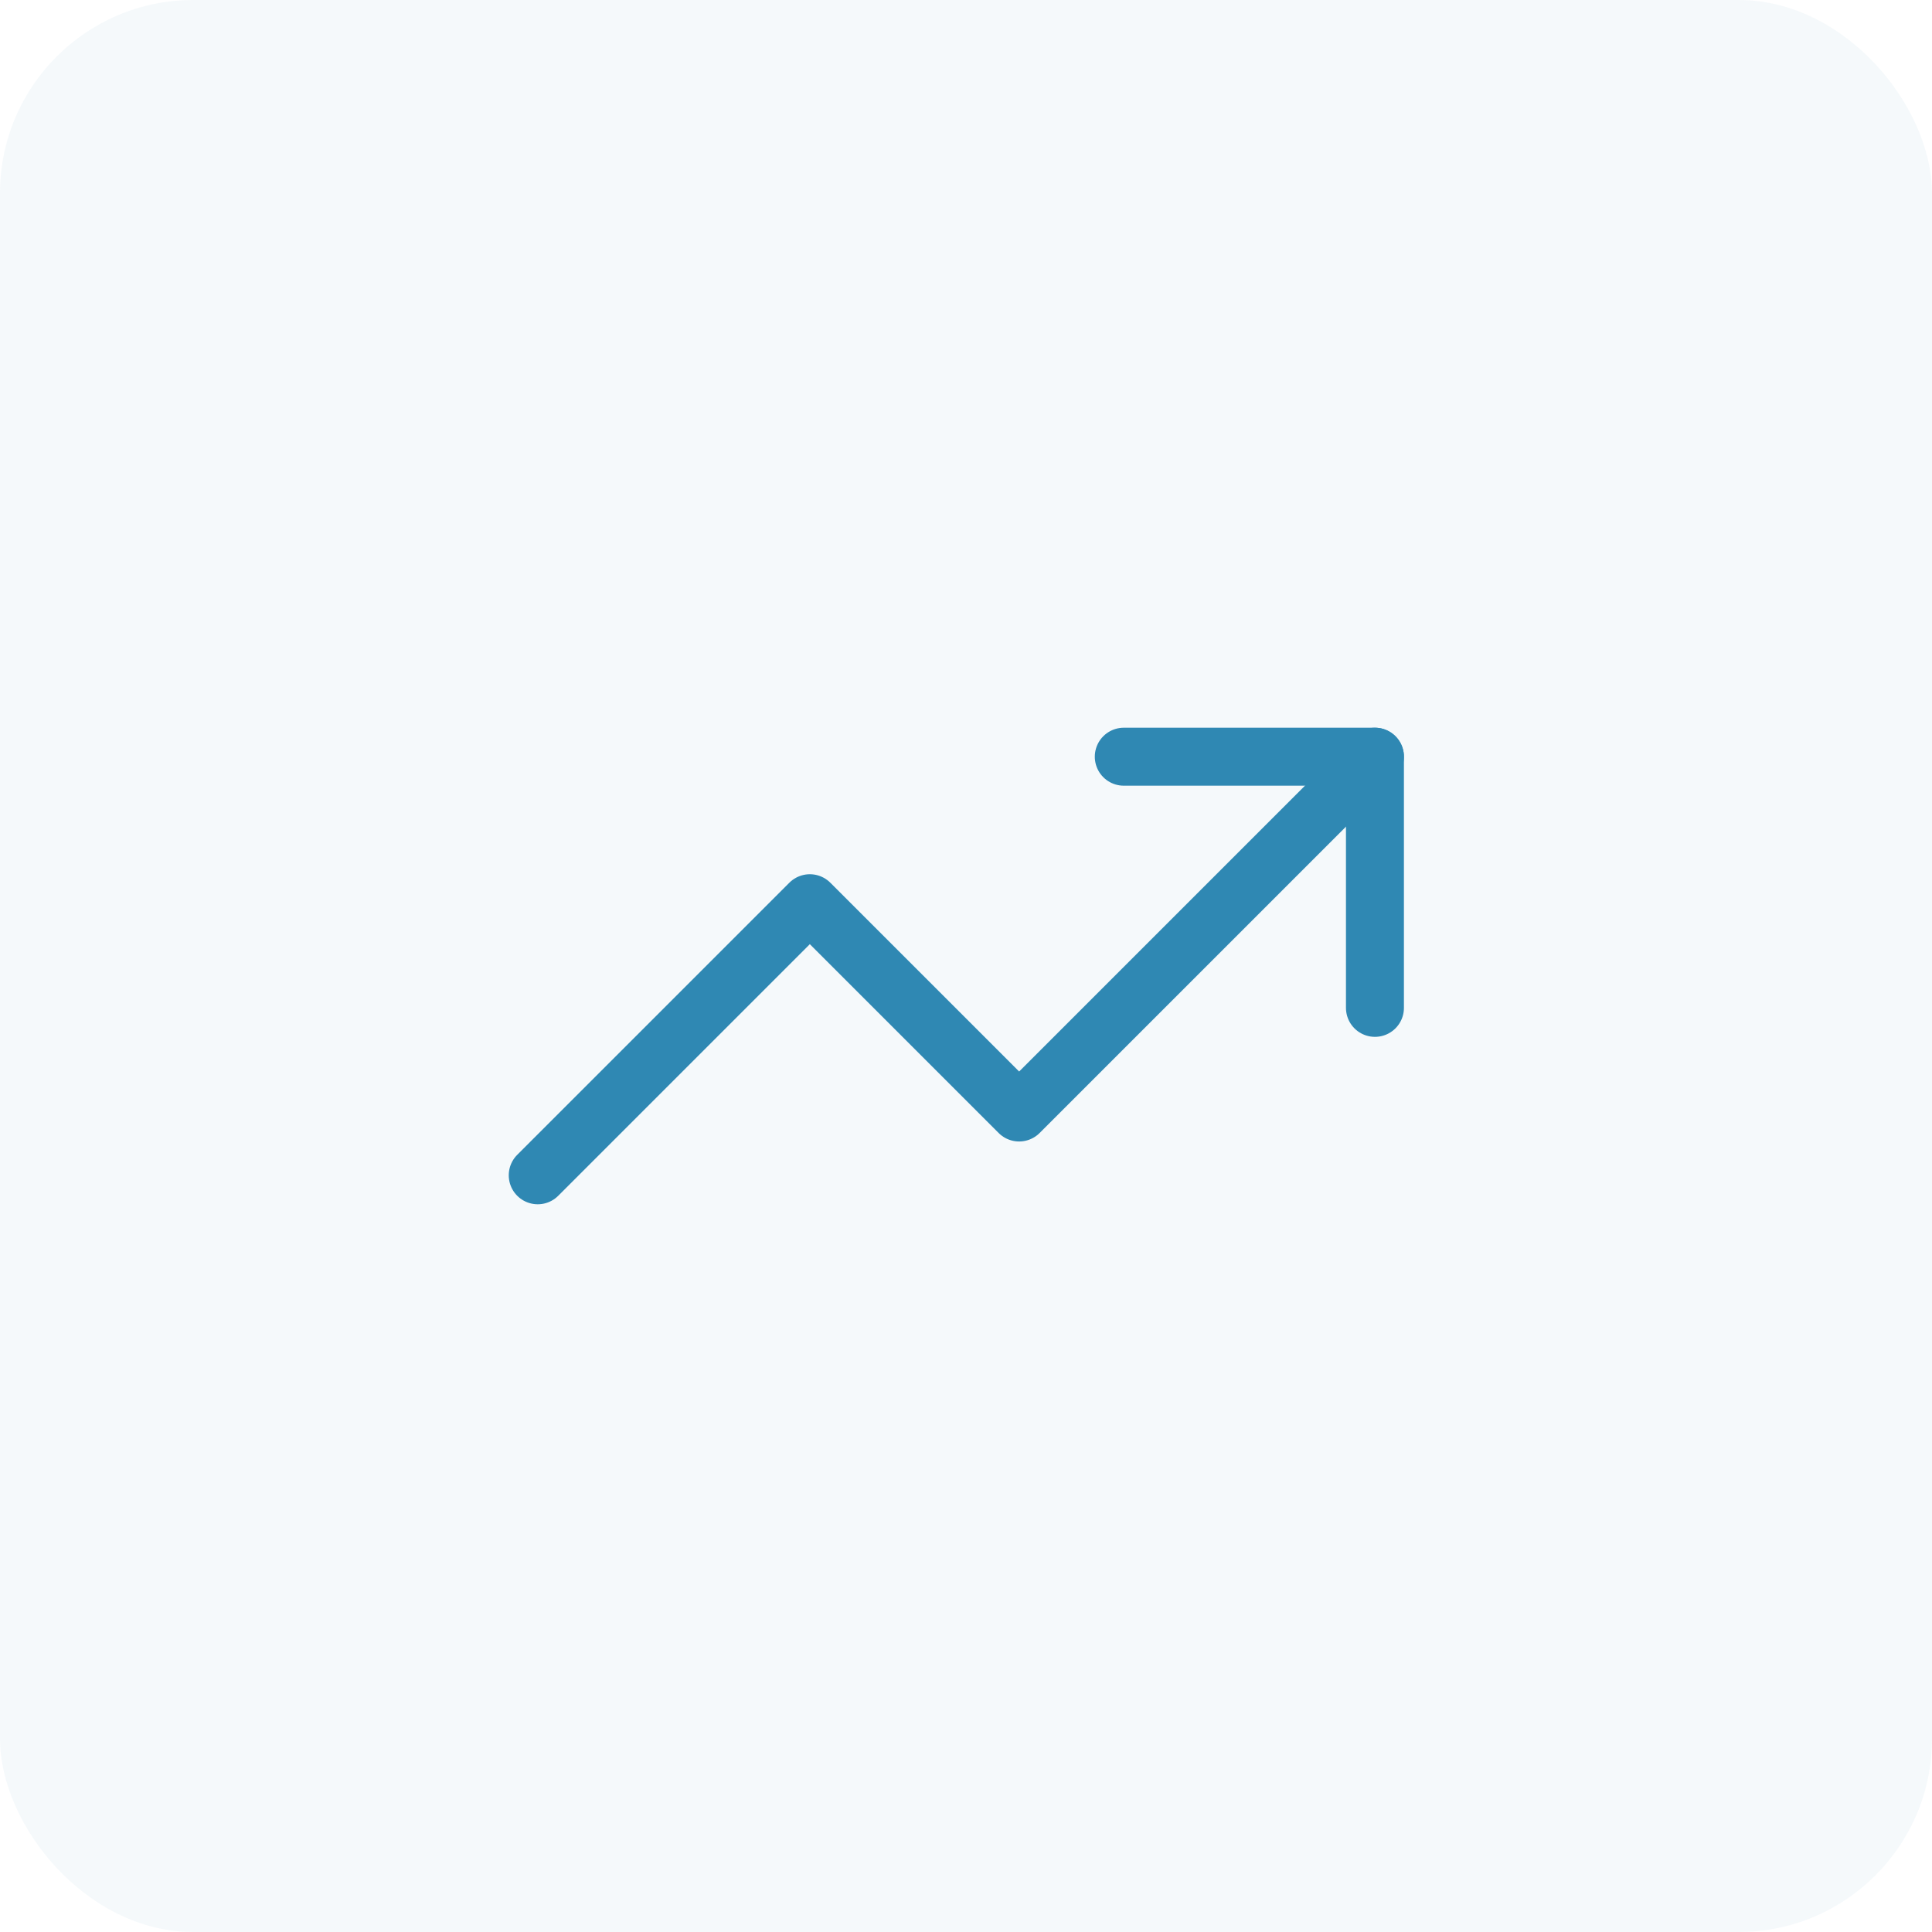
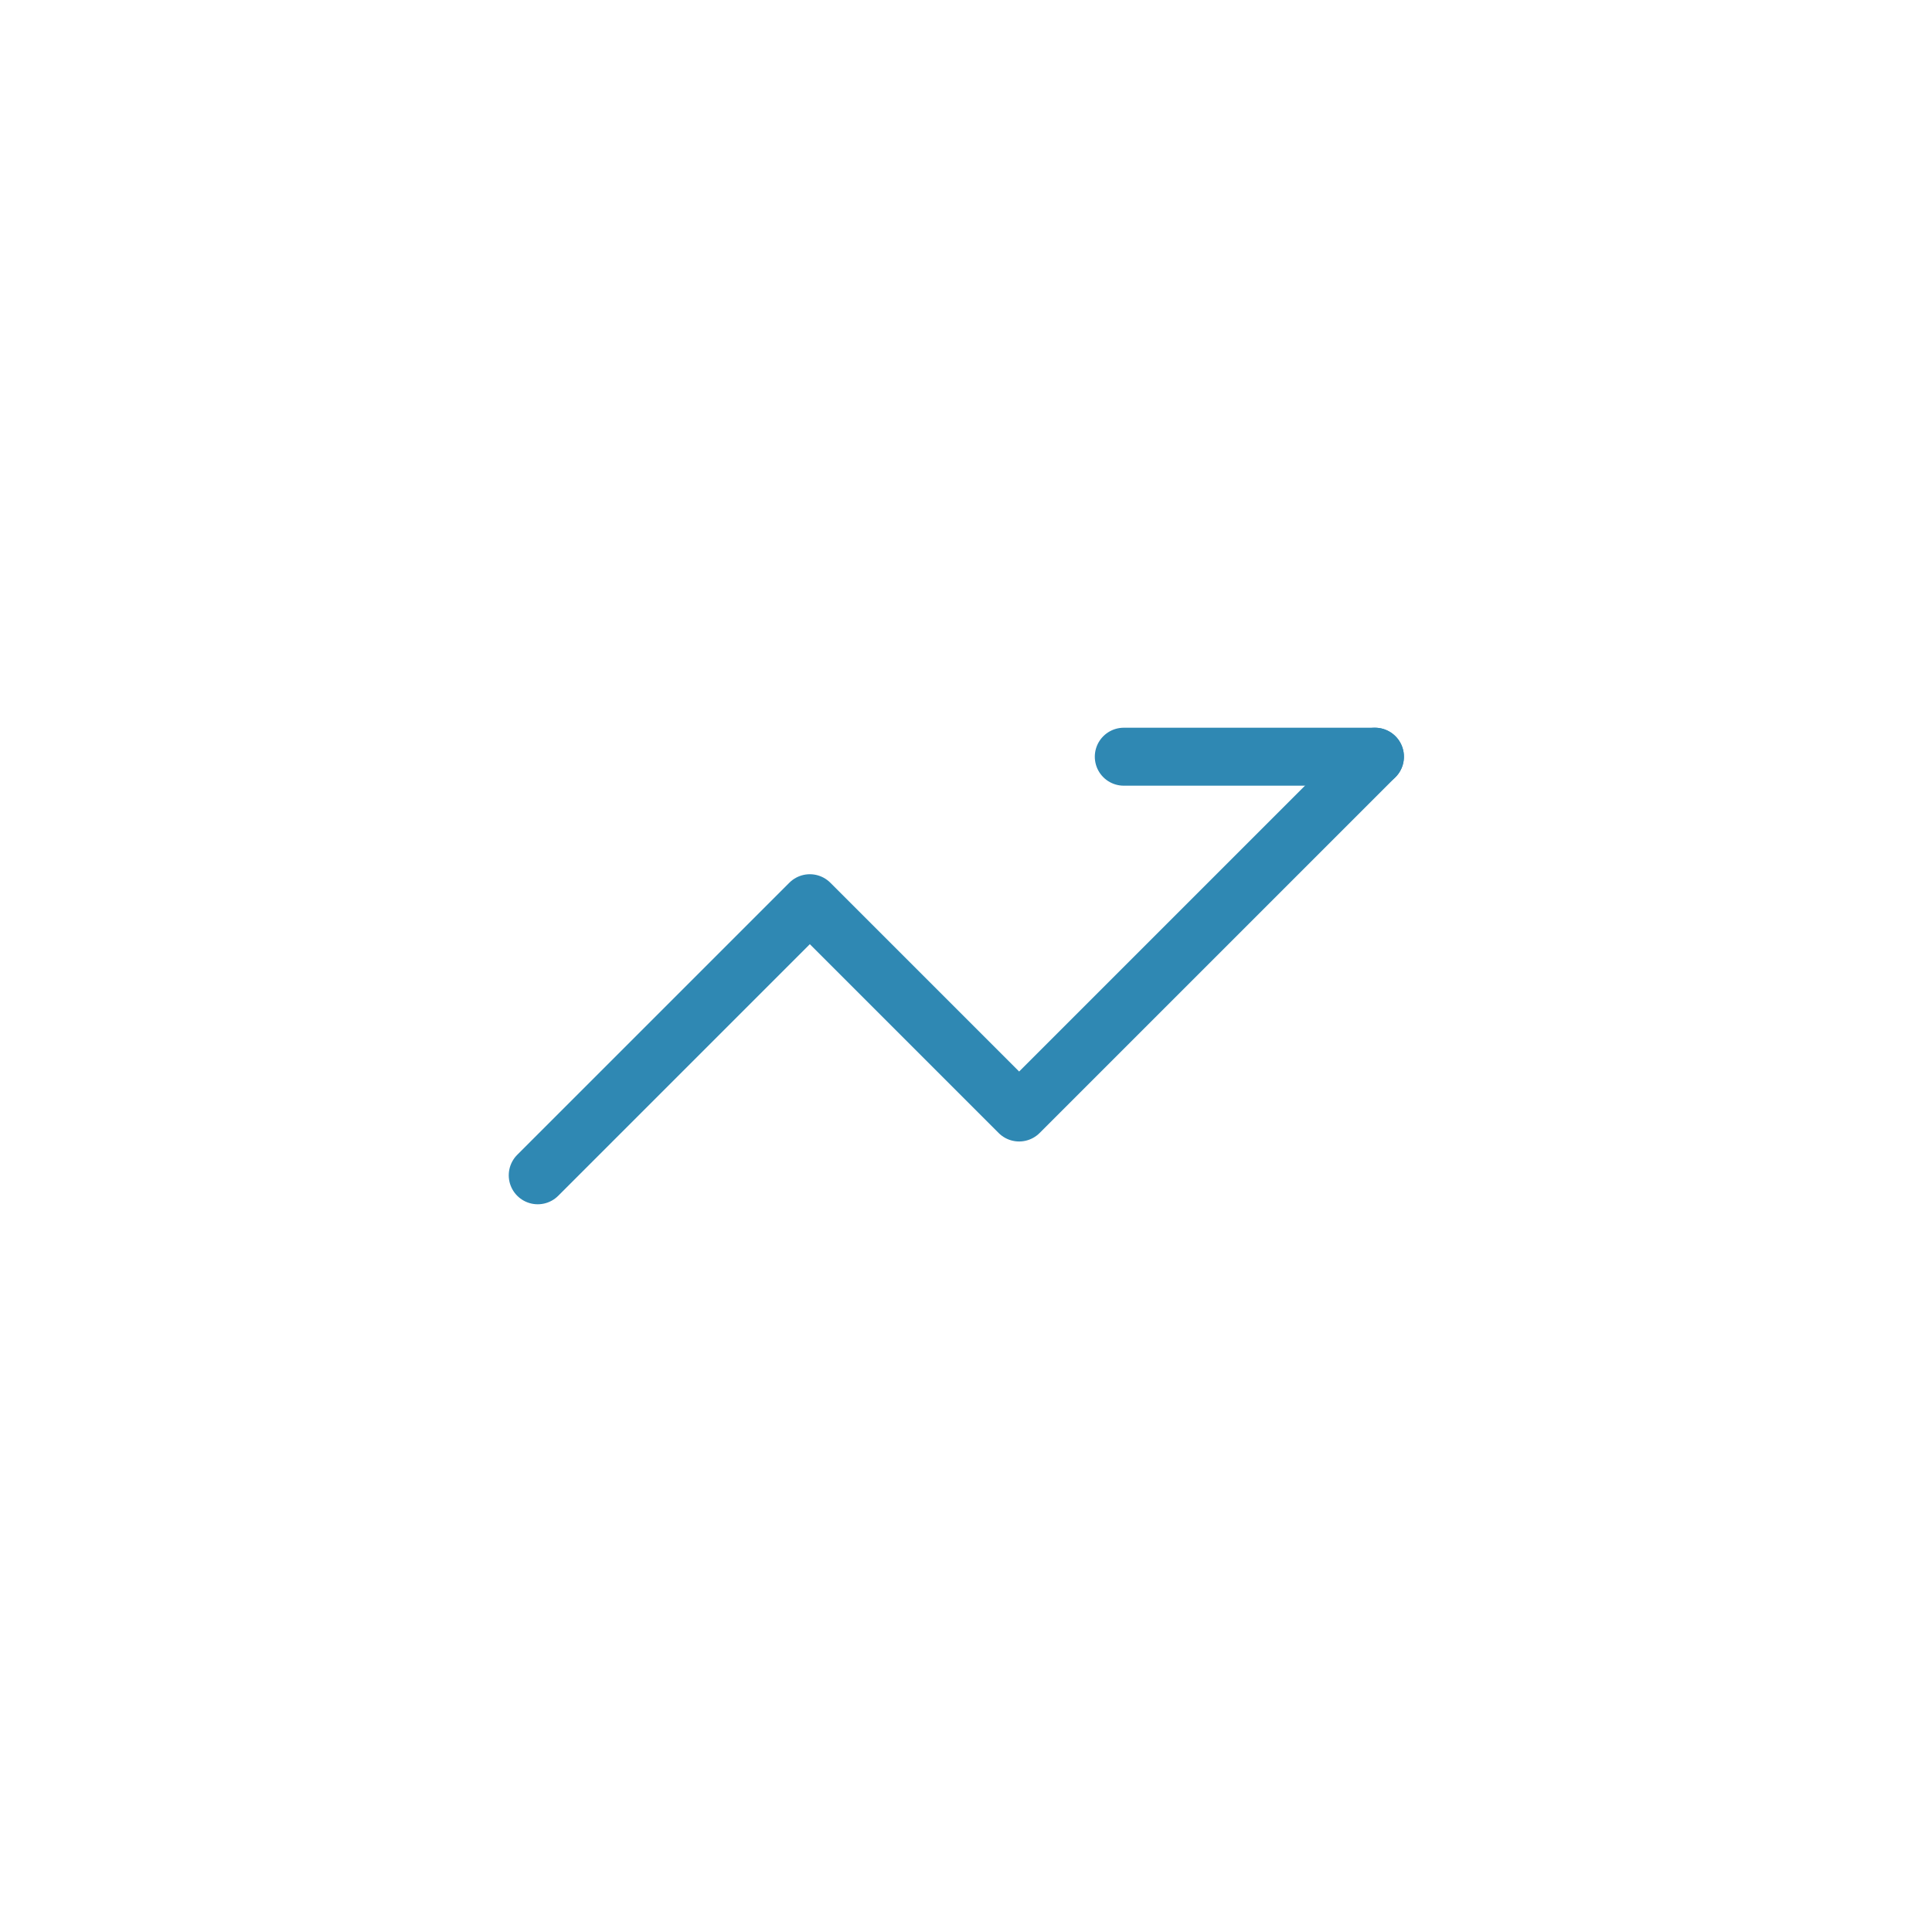
<svg xmlns="http://www.w3.org/2000/svg" width="100" height="100" viewBox="0 0 100 100" fill="none">
-   <rect width="100" height="100" rx="10" fill="#2F88B3" fill-opacity="0.05" />
  <path d="M71.167 39.167L52.75 57.583L41.917 46.75L27.833 60.833" stroke="#2F88B3" stroke-width="3" stroke-linecap="round" stroke-linejoin="round" />
-   <path d="M58.167 39.167H71.167V52.167" stroke="#2F88B3" stroke-width="3" stroke-linecap="round" stroke-linejoin="round" />
+   <path d="M58.167 39.167H71.167" stroke="#2F88B3" stroke-width="3" stroke-linecap="round" stroke-linejoin="round" />
</svg>